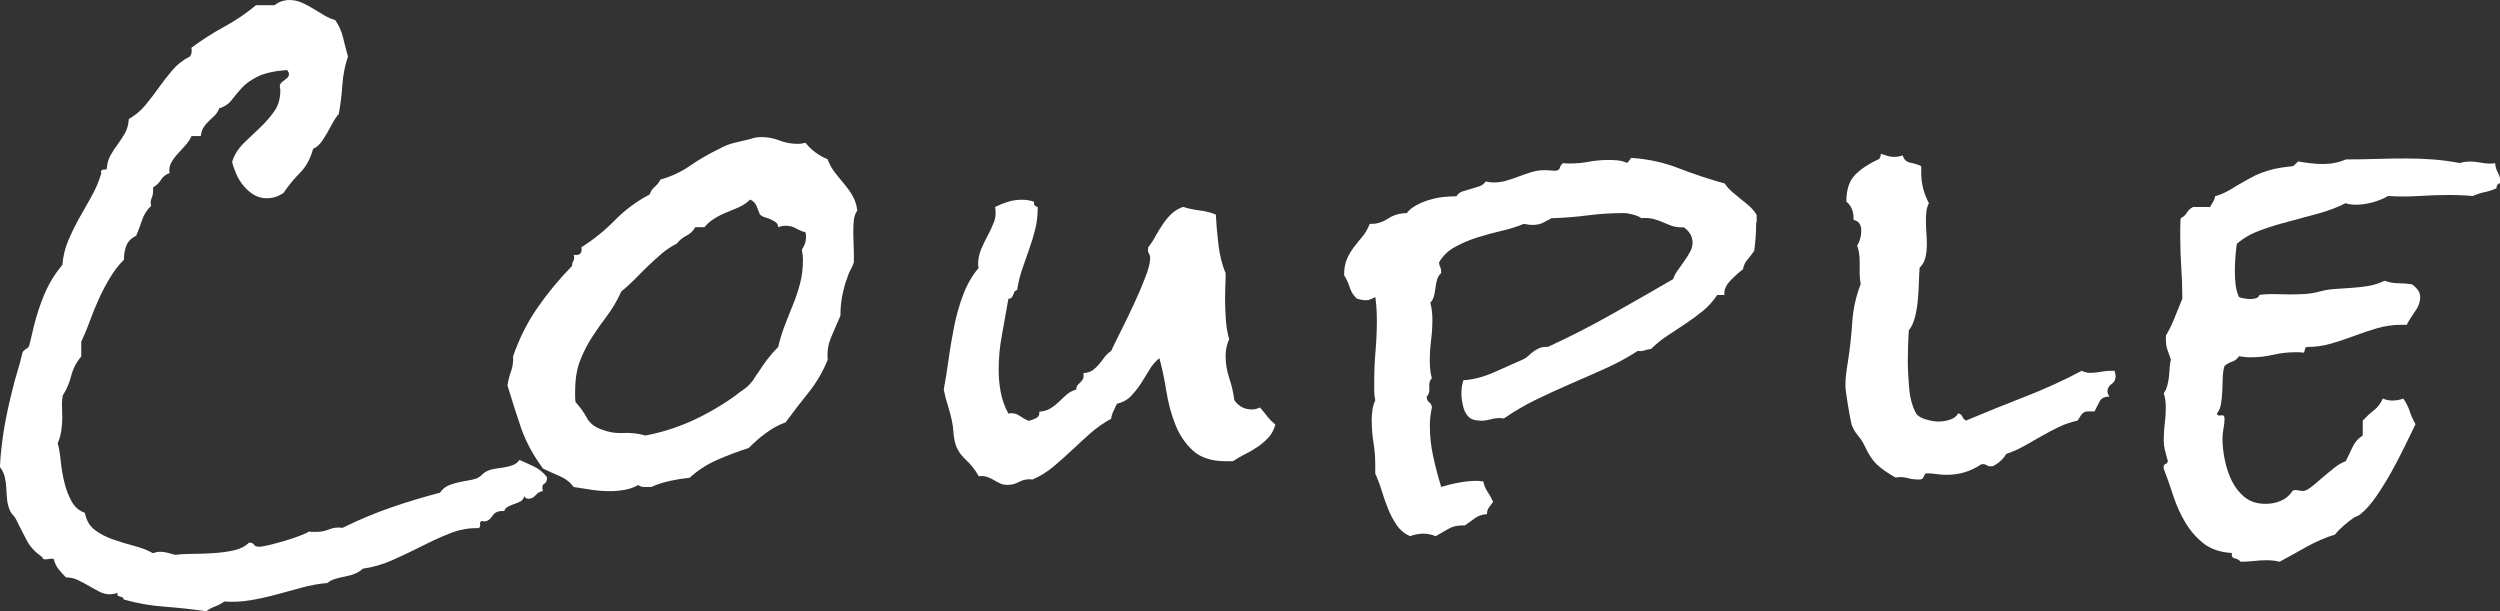
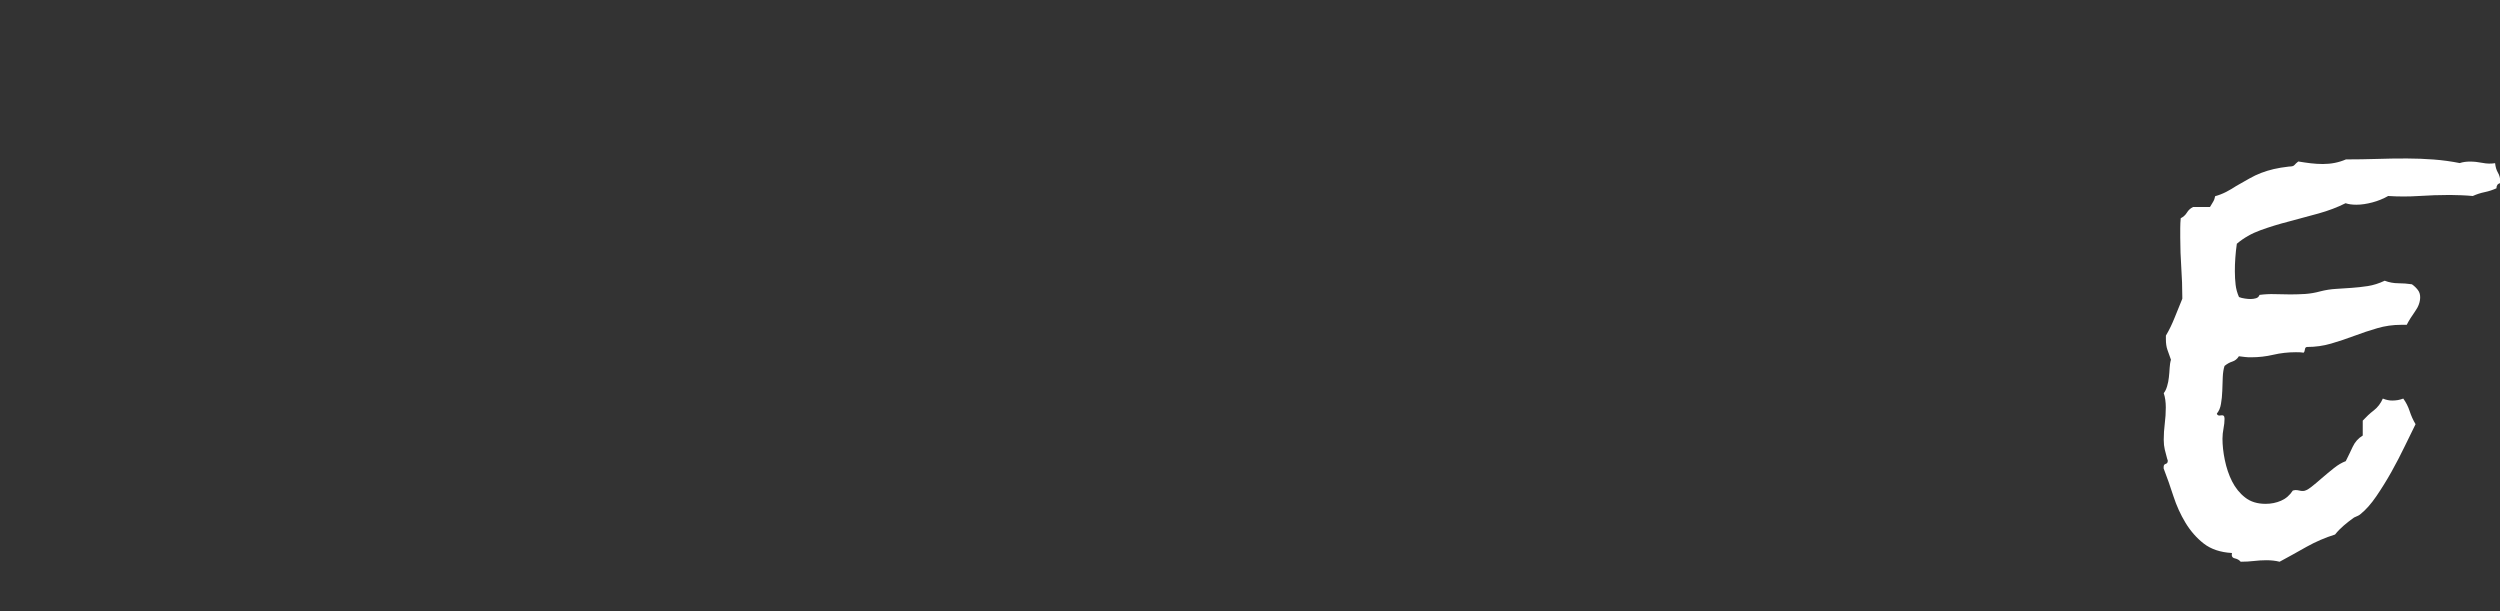
<svg xmlns="http://www.w3.org/2000/svg" id="_レイヤー_2" viewBox="0 0 266.46 65.13">
  <rect x="0" y="0" width="266.46" height="65.13" fill="#333333" stroke="none" />
  <defs>
    <style>.cls-1{fill:#fff;stroke-width:0px;}</style>
  </defs>
  <g id="TXT">
-     <path class="cls-1" d="m58.3,50.97c0,.29-.1.49-.3.6-.2.11-.25.36-.14.77-.29.04-.55.18-.77.44-.22.26-.47.38-.77.38-.18,0-.33-.09-.44-.27-.07.26-.21.44-.41.55-.2.11-.41.2-.63.27-.22.07-.44.16-.66.27s-.37.27-.44.49h-.27c-.44,0-.78.18-1.01.55-.24.36-.52.55-.85.55-.11,0-.18-.02-.22-.05-.18.04-.26.15-.22.36.04.2-.02.34-.16.41h-.27c-.95,0-1.91.2-2.9.6-.98.4-1.98.86-2.98,1.37-1,.51-2.02.99-3.06,1.45-1.04.46-2.09.76-3.14.9-.22.22-.48.39-.79.52-.31.13-.65.23-1.01.3-.37.07-.72.15-1.07.25-.35.09-.65.25-.9.46-.91.07-1.82.24-2.73.49-.91.25-1.81.5-2.71.74-.89.24-1.8.44-2.73.6s-1.87.21-2.82.14c-.29.22-.61.39-.96.52-.35.13-.67.3-.96.52-1.5-.22-2.98-.38-4.46-.49s-2.93-.36-4.35-.77c0-.11-.04-.18-.11-.22s-.16-.06-.25-.08c-.09-.02-.17-.05-.25-.11-.07-.05-.07-.16,0-.3-.33.11-.62.16-.88.16-.37,0-.72-.09-1.07-.27-.35-.18-.71-.38-1.09-.6s-.78-.43-1.18-.63-.84-.3-1.31-.3c-.29-.29-.56-.58-.79-.88-.24-.29-.41-.66-.52-1.09-.15-.04-.3-.04-.46,0-.16.04-.3.05-.41.05-.22,0-.33-.07-.33-.22-.77-.55-1.31-1.13-1.64-1.75-.33-.62-.69-1.33-1.09-2.13-.11-.26-.25-.46-.41-.63s-.28-.36-.36-.57c-.15-.36-.24-.75-.27-1.15-.04-.4-.06-.79-.08-1.18-.02-.38-.07-.77-.16-1.15-.09-.38-.26-.74-.52-1.07.07-1.39.23-2.77.46-4.16.24-1.39.54-2.77.9-4.16.15-.62.31-1.22.49-1.8.18-.58.35-1.18.49-1.8.04-.22.1-.37.19-.46.09-.09.17-.15.25-.19l.22-.16c.07-.07.13-.18.16-.33l.44-1.86c.29-1.2.67-2.37,1.15-3.5.47-1.13,1.11-2.17,1.91-3.12.07-.91.28-1.78.63-2.6.35-.82.74-1.62,1.18-2.41.44-.78.88-1.56,1.31-2.32s.78-1.59,1.04-2.46l-.05-.11c0-.15.08-.23.25-.25.16-.02.28-.03.36-.03.04-.58.17-1.08.41-1.5.24-.42.49-.81.77-1.18.27-.36.53-.76.77-1.18.24-.42.37-.92.41-1.5.69-.4,1.29-.9,1.78-1.5s.97-1.22,1.42-1.86c.46-.64.94-1.26,1.45-1.86.51-.6,1.13-1.08,1.86-1.45.18-.22.24-.53.16-.93,1.13-.84,2.3-1.59,3.5-2.24s2.33-1.42,3.39-2.3h1.97c.47-.36,1-.55,1.59-.55.44,0,.87.09,1.29.27.42.18.82.39,1.2.63.38.24.77.47,1.18.71.4.24.8.41,1.2.52.4.55.68,1.18.85,1.89s.34,1.38.52,2c-.33.98-.53,2-.6,3.04-.07,1.04-.2,2.07-.38,3.09-.26.29-.47.61-.66.96-.18.35-.37.69-.57,1.04-.2.35-.41.67-.63.98-.22.31-.51.56-.88.74-.29,1.06-.75,1.9-1.37,2.52-.62.62-1.22,1.35-1.8,2.19-.55.36-1.13.55-1.75.55-.51,0-.97-.12-1.37-.36-.4-.24-.77-.55-1.09-.93s-.59-.8-.79-1.26c-.2-.46-.36-.9-.46-1.34.25-.77.67-1.42,1.23-1.97.56-.55,1.14-1.09,1.72-1.64.58-.55,1.09-1.13,1.53-1.75.44-.62.66-1.37.66-2.24,0-.07,0-.15-.03-.22-.02-.07-.03-.15-.03-.22,0-.15.05-.27.16-.38s.22-.2.33-.27l.33-.27c.11-.11.16-.24.16-.38s-.07-.29-.22-.44c-1.39.11-2.43.35-3.14.71-.71.36-1.27.76-1.67,1.2-.4.44-.76.87-1.07,1.28-.31.42-.76.72-1.34.9-.11.29-.26.54-.46.74-.2.2-.41.4-.63.6-.22.2-.41.43-.57.68-.16.25-.26.56-.3.93h-.98c-.15.33-.36.65-.63.96-.27.31-.55.61-.82.9-.27.29-.51.61-.71.96-.2.35-.26.72-.19,1.12-.4.15-.7.38-.9.71-.2.33-.48.6-.85.82v.33c0,.29-.05.57-.16.82s-.13.53-.05.82c-.44.4-.76.9-.96,1.5-.2.6-.41,1.16-.63,1.67-.51.26-.86.6-1.04,1.04-.18.44-.27.95-.27,1.53-.55.55-1.04,1.18-1.48,1.91s-.83,1.47-1.18,2.24c-.35.76-.67,1.55-.96,2.35-.29.8-.6,1.55-.93,2.24v1.58c-.51.58-.87,1.27-1.07,2.05-.2.78-.5,1.48-.9,2.1-.07.4-.1.8-.08,1.2.02.4.03.8.03,1.2,0,.44-.04.89-.11,1.37-.07.47-.2.91-.38,1.31.15.55.25,1.19.33,1.94.07.75.2,1.49.38,2.24.18.75.44,1.42.77,2.02.33.6.8,1.01,1.42,1.23.15.8.5,1.41,1.07,1.83.56.42,1.21.76,1.94,1.01.73.25,1.48.48,2.24.68.77.2,1.44.46,2.02.79.22-.11.47-.16.77-.16s.56.04.79.11c.24.07.5.15.79.22.51-.07,1.14-.11,1.89-.11s1.5-.03,2.27-.08c.77-.06,1.48-.15,2.13-.3.66-.15,1.18-.42,1.59-.82.25,0,.43.07.52.22.09.15.26.22.52.22s.64-.06,1.15-.19c.51-.13,1.04-.27,1.59-.43.55-.16,1.07-.34,1.56-.52.49-.18.85-.35,1.07-.49.11.04.22.05.33.05h.38c.51,0,.98-.09,1.42-.27s.91-.24,1.42-.16c1.68-.83,3.38-1.55,5.11-2.15,1.73-.6,3.49-1.13,5.28-1.6.22-.33.48-.56.79-.71.31-.15.65-.26,1.01-.35.36-.09.73-.16,1.09-.22.36-.05.71-.14,1.04-.25.22-.11.41-.24.57-.41s.37-.3.63-.41c.25-.11.54-.18.85-.22.31-.04.62-.08.93-.14.31-.05.6-.13.88-.24.27-.11.5-.29.68-.54.51.22,1.03.46,1.56.71.53.26.97.62,1.34,1.09l.05.16Z" />
-     <path class="cls-1" d="m91.38,22.42c-.22.33-.35.69-.38,1.09-.04.4-.05.77-.05,1.09,0,.44,0,.87.03,1.29.02.42.03.83.03,1.23v.82c-.07.26-.18.51-.33.77-.15.26-.26.51-.33.77-.51,1.35-.77,2.7-.77,4.05v.11c-.18.44-.36.84-.52,1.2-.16.36-.32.72-.46,1.07-.15.35-.26.71-.33,1.09-.07.38-.09.83-.05,1.34-.51,1.28-1.19,2.43-2.02,3.47-.84,1.04-1.66,2.11-2.46,3.2-.77.29-1.47.67-2.11,1.15-.64.47-1.25,1-1.83,1.59-1.13.36-2.24.78-3.34,1.26-1.09.47-2.08,1.11-2.95,1.91-.69.07-1.39.18-2.08.33-.69.15-1.37.36-2.02.66h-.66c-.33,0-.57-.07-.71-.22-.47.26-.97.43-1.48.52-.51.09-1.02.14-1.53.14-.66,0-1.3-.05-1.94-.14-.64-.09-1.29-.19-1.94-.3-.37-.51-.88-.9-1.53-1.18s-1.24-.54-1.75-.79c-1.06-1.46-1.82-2.87-2.3-4.24-.47-1.37-.97-2.91-1.48-4.62.07-.51.2-1.01.38-1.5.18-.49.25-1.03.22-1.61.66-1.9,1.52-3.62,2.6-5.17,1.07-1.55,2.3-3.04,3.69-4.46,0-.22.04-.4.14-.55.09-.15.1-.36.03-.66.04.04.11.05.22.05.29,0,.47-.08.55-.25.07-.16.09-.36.05-.57,1.31-.84,2.51-1.8,3.58-2.9,1.07-1.09,2.3-2,3.69-2.73.11-.33.29-.6.55-.82.25-.22.46-.47.6-.77,1.17-.33,2.22-.82,3.17-1.48.95-.66,1.95-1.24,3.01-1.75.58-.33,1.14-.56,1.67-.68.53-.13,1.1-.26,1.72-.41.22-.07.42-.13.6-.16.18-.04.38-.05.6-.05.66,0,1.29.12,1.91.36.62.24,1.26.36,1.91.36.18,0,.34,0,.46-.03.13-.02.26-.05.41-.08.62.77,1.4,1.35,2.35,1.75.22.55.48,1.02.79,1.42.31.4.63.79.96,1.18s.63.8.9,1.26c.27.46.45.99.52,1.61Zm-5.47,2.84c0-.18-.02-.35-.05-.49-.37-.11-.71-.25-1.04-.44-.33-.18-.69-.27-1.09-.27-.26,0-.51.05-.77.16-.04-.25-.14-.44-.3-.55s-.35-.21-.55-.3c-.2-.09-.4-.16-.6-.22-.2-.05-.38-.15-.52-.3-.11-.29-.23-.59-.36-.9-.13-.31-.36-.54-.68-.68-.33.33-.71.59-1.15.79-.44.2-.88.39-1.34.57-.46.18-.89.4-1.31.66-.42.26-.78.57-1.07.93h-.98c-.22.4-.53.7-.93.9-.4.2-.75.48-1.04.85-.58.29-1.12.65-1.61,1.07-.49.42-.98.86-1.45,1.31-.47.46-.94.92-1.39,1.39-.46.47-.94.91-1.45,1.31-.47,1.02-.99,1.91-1.56,2.65-.57.75-1.09,1.5-1.59,2.27s-.91,1.6-1.26,2.49c-.35.89-.52,2-.52,3.31v.55c0,.18.02.36.05.55.47.51.87,1.06,1.18,1.64.31.58.83,1,1.56,1.26.73.29,1.5.42,2.32.38.82-.04,1.61.05,2.38.27,1.75-.33,3.44-.87,5.06-1.61,1.62-.75,3.16-1.65,4.62-2.71.22-.18.47-.37.77-.57.29-.2.53-.41.71-.63.18-.18.34-.38.46-.6.13-.22.26-.42.41-.6.29-.47.62-.95.98-1.42.36-.47.75-.91,1.15-1.31.18-.8.42-1.58.71-2.32.29-.75.58-1.49.88-2.21.29-.73.54-1.48.74-2.24.2-.77.3-1.57.3-2.41,0-.18,0-.38-.03-.6-.02-.22-.05-.42-.08-.6.29-.4.44-.84.44-1.31Z" />
-     <path class="cls-1" d="m135.94,45.23c-.15.55-.38,1-.71,1.37-.33.36-.7.69-1.12.98-.42.29-.87.56-1.34.79-.47.24-.93.5-1.37.79h-.71c-1.53,0-2.71-.37-3.53-1.12-.82-.75-1.45-1.68-1.89-2.79-.44-1.11-.76-2.31-.96-3.58-.2-1.28-.45-2.44-.74-3.5-.44.36-.8.79-1.09,1.29-.29.49-.59.98-.9,1.45-.31.47-.66.91-1.04,1.31-.38.4-.88.67-1.5.82-.11.26-.23.51-.36.77-.13.26-.21.53-.25.82-.8.44-1.53.95-2.19,1.53-.66.58-1.31,1.19-1.97,1.8-.66.62-1.32,1.21-2,1.78-.67.57-1.43,1.03-2.27,1.39-.04-.04-.11-.05-.22-.05-.44,0-.84.1-1.2.3-.36.2-.77.3-1.2.3-.29,0-.56-.05-.79-.16-.24-.11-.47-.24-.71-.38-.24-.15-.48-.25-.74-.33-.25-.07-.53-.09-.82-.05-.36-.66-.85-1.27-1.45-1.83-.6-.56-.97-1.21-1.12-1.94-.07-.33-.12-.67-.14-1.01-.02-.35-.06-.7-.14-1.07-.11-.55-.25-1.1-.44-1.67-.18-.56-.33-1.14-.44-1.72.18-.98.36-2.07.52-3.25.16-1.18.37-2.37.6-3.55.24-1.18.57-2.31.98-3.39.42-1.08.96-2,1.61-2.76l-.05-.38c0-.58.11-1.13.33-1.64.22-.51.46-1,.71-1.48.26-.47.47-.95.66-1.42.18-.47.22-1,.11-1.59.44-.22.89-.4,1.37-.55.47-.15.97-.22,1.48-.22.47,0,.91.07,1.31.22-.07.29.05.47.38.55v.16c0,.77-.09,1.51-.27,2.24-.18.73-.4,1.45-.66,2.16-.25.71-.5,1.42-.74,2.13-.24.71-.41,1.43-.52,2.16-.15.04-.25.11-.3.22s-.1.22-.14.33c-.04.11-.09.2-.16.27-.07.07-.18.11-.33.11-.22,1.28-.45,2.54-.68,3.8-.24,1.26-.36,2.52-.36,3.8,0,.77.07,1.55.22,2.35.15.8.42,1.57.82,2.3l.22-.05c.4,0,.72.09.96.27.24.18.56.36.96.55.29-.07.57-.17.82-.3.26-.13.37-.36.33-.68.47-.04.88-.15,1.2-.36.33-.2.62-.43.88-.68l.82-.77c.29-.25.64-.44,1.04-.55,0-.22.05-.38.16-.49l.33-.33c.11-.11.19-.23.25-.36.05-.13.06-.32.03-.57.44-.04.78-.15,1.01-.33.24-.18.46-.39.66-.63.2-.24.39-.48.57-.74.18-.25.42-.47.71-.66.26-.55.61-1.28,1.07-2.19.46-.91.91-1.86,1.37-2.84.46-.98.86-1.92,1.2-2.82.35-.89.52-1.58.52-2.05,0-.18-.04-.35-.14-.49-.09-.15-.12-.31-.08-.49v-.16c.29-.36.56-.77.79-1.2.24-.44.49-.86.77-1.26.27-.4.57-.77.9-1.09s.75-.58,1.26-.77c.58.18,1.18.31,1.78.38.6.07,1.18.22,1.72.44.04.91.13,1.97.27,3.17.15,1.2.4,2.22.77,3.06,0,.47,0,.93-.03,1.37-.02.44-.03.88-.03,1.31,0,.73.03,1.48.08,2.24s.17,1.48.36,2.13c-.25.55-.38,1.13-.38,1.75,0,.84.13,1.63.38,2.38.26.75.44,1.54.55,2.38.47.66,1.09.98,1.86.98.18,0,.34-.02.46-.05.13-.04.26-.09.41-.16.29.33.56.65.79.96.24.31.52.59.85.85Z" />
-     <path class="cls-1" d="m187.18,23.68c0,.51-.02,1.02-.05,1.53-.04.51-.09,1.02-.16,1.53-.26.36-.5.68-.74.96-.24.27-.39.61-.46,1.01-.4.29-.85.69-1.34,1.2-.49.51-.7,1.02-.63,1.53h-.77c-.44.66-.95,1.22-1.53,1.7-.58.47-1.2.93-1.86,1.37l-1.91,1.26c-.62.4-1.2.88-1.75,1.42-.29.04-.53.09-.71.16-.18.07-.42.09-.71.05-1.13.73-2.31,1.37-3.53,1.91-1.22.55-2.44,1.08-3.66,1.61-1.22.53-2.43,1.08-3.64,1.67-1.2.58-2.35,1.26-3.45,2.02-.11-.04-.26-.05-.44-.05-.33,0-.66.05-.98.14-.33.09-.66.14-.98.14-.15,0-.34-.02-.57-.05-.24-.04-.41-.09-.52-.16-.18-.11-.35-.27-.49-.49-.15-.22-.26-.46-.33-.74-.07-.27-.13-.54-.16-.79-.04-.25-.05-.47-.05-.66,0-.22.02-.46.05-.71.04-.25.09-.49.16-.71,1.06-.07,2.12-.35,3.2-.82,1.08-.47,2.11-.93,3.09-1.37.25-.11.46-.25.63-.41s.34-.31.52-.44c.18-.13.38-.25.6-.36s.49-.16.82-.16h.16c2.3-1.06,4.55-2.21,6.75-3.45,2.21-1.24,4.4-2.5,6.59-3.77.11-.33.28-.66.52-.98.24-.33.46-.65.68-.96.22-.31.42-.63.6-.96.18-.33.27-.66.27-.98,0-.66-.31-1.2-.93-1.64h-.22c-.44,0-.82-.06-1.15-.19-.33-.13-.64-.25-.93-.38-.29-.13-.62-.24-.98-.33-.37-.09-.78-.12-1.26-.08-.18-.15-.47-.27-.88-.38-.4-.11-.73-.16-.98-.16-1.31,0-2.61.08-3.88.25-1.28.16-2.55.26-3.83.3-.33.18-.64.35-.93.49s-.64.22-1.04.22c-.18,0-.35,0-.49-.03-.15-.02-.31-.05-.49-.08-.69.29-1.48.54-2.35.74-.88.2-1.74.44-2.6.71-.86.27-1.65.61-2.38,1.01-.73.4-1.29.95-1.7,1.64,0,.18.04.34.11.46.07.13.11.28.11.46v.22c-.22.22-.37.46-.44.74-.07.27-.13.55-.16.82-.04.27-.08.55-.14.82s-.19.54-.41.79c.15.55.22,1.15.22,1.8,0,.73-.05,1.46-.14,2.19-.09.73-.14,1.46-.14,2.19s.07,1.31.22,1.86c-.22.22-.31.55-.27.98.04.44-.05.77-.27.98,0,.29.08.49.25.6s.26.29.3.55c-.15.62-.22,1.29-.22,2.02,0,1.06.12,2.13.36,3.23.24,1.09.52,2.17.85,3.23.58-.18,1.21-.34,1.89-.46.67-.13,1.32-.19,1.94-.19.11,0,.22,0,.33.03.11.02.22.03.33.03.07.4.22.77.44,1.09s.42.69.6,1.09c-.18.26-.34.46-.46.63-.13.16-.19.39-.19.68-.51.04-.93.17-1.26.41-.33.24-.69.5-1.09.79h-.22c-.62,0-1.13.12-1.53.36-.4.24-.86.5-1.37.79-.44-.18-.88-.27-1.31-.27-.47,0-.95.09-1.42.27-.58-.26-1.06-.65-1.42-1.18-.37-.53-.67-1.11-.93-1.75-.26-.64-.48-1.29-.68-1.94-.2-.66-.43-1.26-.68-1.8v-.88c0-.84-.06-1.65-.19-2.43-.13-.78-.19-1.59-.19-2.43,0-.33.03-.67.08-1.04.05-.36.15-.71.3-1.04-.07-.33-.11-.64-.11-.93v-1.04c0-1.09.04-2.19.14-3.28.09-1.09.14-2.19.14-3.28,0-.8-.05-1.62-.16-2.46-.18.07-.35.15-.49.22s-.31.11-.49.11-.36-.02-.52-.05c-.16-.04-.32-.07-.46-.11-.37-.33-.62-.73-.77-1.2-.15-.47-.35-.91-.6-1.31,0-.69.1-1.27.3-1.72.2-.46.45-.88.74-1.26.29-.38.59-.76.9-1.12.31-.36.57-.82.79-1.37h.22c.58,0,1.17-.19,1.75-.57.58-.38,1.24-.57,1.97-.57.25-.33.6-.61,1.04-.85.44-.24.9-.43,1.39-.57.49-.15.98-.25,1.48-.3s.96-.08,1.39-.08c.15-.25.36-.43.66-.52.29-.09.59-.18.9-.27.31-.09.6-.18.88-.27.27-.09.5-.26.68-.52.29.07.56.11.82.11.47,0,.93-.06,1.37-.19.44-.13.88-.27,1.31-.44s.88-.32,1.34-.46c.46-.15.94-.22,1.45-.22.18,0,.36,0,.55.03.18.02.36.03.55.03.29,0,.46-.11.52-.33s.17-.38.36-.49c.11.04.31.05.6.05.73,0,1.44-.06,2.13-.19.69-.13,1.4-.19,2.13-.19.33,0,.66.02.98.05.33.04.66.13.98.27.07-.11.15-.2.22-.27.07-.07.13-.16.16-.27,1.79.11,3.47.47,5.06,1.09,1.59.62,3.24,1.17,4.95,1.64.22.33.47.62.77.88l.93.77c.33.26.64.51.93.77.29.26.55.57.77.93v.82Z" />
-     <path class="cls-1" d="m225.5,40.03c0,.4-.15.7-.44.9-.29.2-.44.46-.44.79,0,.15.07.33.22.55-.51,0-.86.16-1.04.49s-.36.69-.55,1.09h-.71c-.18,0-.33.04-.44.11-.11.07-.21.17-.3.3-.09.13-.21.32-.36.57-.69.15-1.36.37-2,.68-.64.31-1.26.64-1.86.98-.6.35-1.21.69-1.83,1.04-.62.35-1.26.63-1.91.85-.33.55-.8.98-1.42,1.31h-.16c-.18.04-.34,0-.46-.08-.13-.09-.28-.14-.46-.14-.11,0-.18.02-.22.05-1.09.73-2.32,1.09-3.66,1.09-.36,0-.71-.03-1.04-.08s-.67-.08-1.04-.08c-.11,0-.18.04-.22.11l-.11.22c-.04.07-.08.15-.14.22-.05.07-.19.11-.41.11-.4,0-.8-.05-1.2-.16s-.82-.13-1.26-.05c-.84-.47-1.5-.93-1.97-1.37s-.91-1.09-1.31-1.97c-.18-.4-.43-.78-.74-1.15-.31-.36-.54-.77-.68-1.2-.04-.15-.09-.41-.16-.79s-.15-.79-.22-1.23-.14-.86-.19-1.26c-.05-.4-.08-.67-.08-.82,0-.44.03-.87.08-1.29.05-.42.12-.85.19-1.29.22-1.39.37-2.78.46-4.18.09-1.4.39-2.76.9-4.07-.07-.4-.11-.78-.11-1.15v-1.2c0-.69-.09-1.28-.27-1.75.29-.47.44-1,.44-1.59,0-.66-.27-1.04-.82-1.15v-.16c0-.77-.25-1.37-.77-1.8,0-1.28.32-2.23.96-2.87.64-.64,1.49-1.19,2.54-1.67.15-.22.2-.4.16-.55.25.07.49.15.71.22.22.07.44.11.66.11.36,0,.69-.05.98-.16.11.44.39.7.85.79.46.09.83.21,1.12.36v.71c0,1.13.27,2.21.82,3.23-.15.29-.24.6-.27.93s-.05.64-.05.93c0,.44.02.88.05,1.31s.05.86.05,1.26c0,.44-.05.88-.14,1.31s-.3.82-.63,1.15c-.04.47-.06,1.01-.08,1.61s-.05,1.21-.11,1.83c-.05.62-.16,1.22-.3,1.8-.15.58-.36,1.06-.66,1.42-.04.55-.06,1.1-.08,1.67-.02.57-.03,1.1-.03,1.61,0,.8.05,1.75.14,2.84s.34,2.01.74,2.73c.18.29.54.51,1.07.66.53.15.96.22,1.29.22.4,0,.81-.06,1.23-.19.42-.13.72-.36.9-.68.22.04.36.15.44.33.07.18.2.33.38.44,2.08-.88,4.16-1.71,6.23-2.52,2.08-.8,4.12-1.73,6.12-2.79.29.15.6.22.93.22.36,0,.73-.04,1.09-.11.36-.07.73-.11,1.09-.11h.38c.07.22.11.38.11.49Z" />
    <path class="cls-1" d="m266.46,19.3v.22c-.25.07-.38.26-.38.55-.4.18-.82.32-1.26.41-.44.09-.86.23-1.26.41-.4-.04-.81-.06-1.23-.08-.42-.02-.83-.03-1.23-.03-1.09,0-2.19.04-3.28.11-1.09.07-2.19.07-3.28,0-.51.29-1.07.52-1.67.68s-1.18.25-1.72.25c-.44,0-.82-.05-1.15-.16-.88.44-1.83.8-2.87,1.09-1.04.29-2.09.57-3.14.85-1.06.27-2.07.58-3.04.93-.97.35-1.81.83-2.54,1.45-.07.51-.13,1.01-.16,1.5-.04.49-.05.98-.05,1.45,0,.51.03.98.08,1.42s.17.88.36,1.31c.18.07.39.13.63.16.24.04.45.05.63.05s.37-.03.55-.08c.18-.05.31-.17.38-.36.55-.07,1.09-.1,1.64-.08.55.02,1.09.03,1.64.03s1.08-.02,1.61-.05c.53-.04,1.05-.13,1.56-.27.58-.15,1.16-.24,1.72-.27.57-.04,1.12-.07,1.67-.11.55-.04,1.11-.1,1.7-.19.58-.09,1.19-.28,1.8-.57.47.18.96.27,1.45.27s.98.04,1.45.11c.26.18.46.38.63.6s.25.47.25.77c0,.51-.18,1.02-.55,1.53-.36.51-.66.98-.88,1.42h-.6c-.88,0-1.72.12-2.54.36-.82.24-1.64.51-2.46.82-.82.31-1.64.58-2.46.82-.82.24-1.67.36-2.54.36-.15,0-.23.08-.25.25-.02.16-.06.28-.14.36-.18-.04-.46-.05-.82-.05-.84,0-1.64.09-2.41.27-.77.18-1.55.27-2.35.27-.22,0-.44,0-.66-.03-.22-.02-.44-.05-.66-.08-.18.29-.42.48-.71.57-.29.09-.56.25-.82.46-.11.33-.17.73-.19,1.2-.02.47-.04.96-.05,1.45-.02.49-.06.96-.14,1.39-.07.44-.22.78-.44,1.04.04.18.18.25.44.19.26-.05.38.06.38.36,0,.33-.04.67-.11,1.04-.07.36-.11.73-.11,1.09,0,.69.08,1.45.25,2.27s.42,1.58.77,2.27c.35.69.81,1.27,1.39,1.72.58.46,1.31.68,2.19.68.58,0,1.13-.11,1.64-.33.51-.22.93-.58,1.26-1.09l.27-.05c.15,0,.28.02.41.05.13.04.26.05.41.05.22,0,.5-.14.85-.41.35-.27.73-.59,1.15-.96.42-.36.85-.72,1.29-1.07.44-.35.86-.59,1.26-.74.26-.51.5-1.02.74-1.53.24-.51.59-.91,1.07-1.2v-1.59c.37-.4.76-.77,1.18-1.09.42-.33.74-.75.96-1.26.18.07.36.13.52.16.16.04.34.05.52.05s.37-.02.57-.05c.2-.04.39-.09.57-.16.29.4.52.85.68,1.34s.37.96.63,1.39c-.33.66-.71,1.44-1.15,2.35-.44.91-.91,1.82-1.42,2.73-.51.91-1.05,1.78-1.61,2.6-.56.82-1.12,1.45-1.67,1.89-.11.11-.35.24-.71.38-.4.29-.77.57-1.09.85s-.64.59-.93.96c-1.06.33-2.07.77-3.04,1.31-.97.55-1.92,1.08-2.87,1.59-.44-.11-.91-.16-1.42-.16-.44,0-.88.03-1.31.08s-.91.08-1.42.08c-.15-.18-.36-.3-.63-.36s-.37-.25-.3-.57c-1.24-.07-2.24-.41-3.01-1.01s-1.41-1.34-1.94-2.21c-.53-.88-.96-1.82-1.29-2.84-.33-1.02-.67-2-1.04-2.95v-.16c0-.18.07-.29.22-.33.15-.04.22-.15.22-.33,0-.07-.02-.13-.05-.16-.11-.4-.2-.75-.27-1.04-.07-.29-.11-.64-.11-1.04,0-.58.04-1.16.11-1.72.07-.56.11-1.14.11-1.72s-.07-1.09-.22-1.53c.15-.18.27-.43.36-.74.09-.31.16-.63.19-.96.04-.33.06-.66.08-.98.02-.33.06-.62.14-.88-.15-.4-.27-.76-.38-1.07-.11-.31-.16-.68-.16-1.12v-.38c.37-.62.67-1.26.93-1.91.26-.66.53-1.33.82-2.02v-.16c0-1.06-.04-2.11-.11-3.17-.07-1.06-.11-2.11-.11-3.17v-1.04c0-.36.02-.71.05-1.04.29-.15.51-.35.66-.6.15-.25.37-.46.66-.6h1.8l.33-.55c.11-.18.18-.38.22-.6.4-.11.79-.26,1.18-.46.38-.2.74-.41,1.07-.63.51-.29.98-.56,1.39-.79.42-.24.84-.44,1.26-.6.42-.16.87-.3,1.34-.41.47-.11,1.02-.2,1.64-.27.29,0,.48-.05.57-.16.09-.11.23-.24.41-.38.44.07.88.14,1.31.19s.88.08,1.31.08c.88,0,1.7-.16,2.46-.49,1.09,0,2.18-.02,3.25-.05,1.08-.04,2.16-.05,3.25-.05.95,0,1.9.04,2.84.11.95.07,1.88.2,2.79.38.33-.11.69-.16,1.09-.16.44,0,.88.05,1.34.14.46.09.9.1,1.34.03.04.4.14.74.3,1.01s.25.59.25.96Z" />
  </g>
</svg>